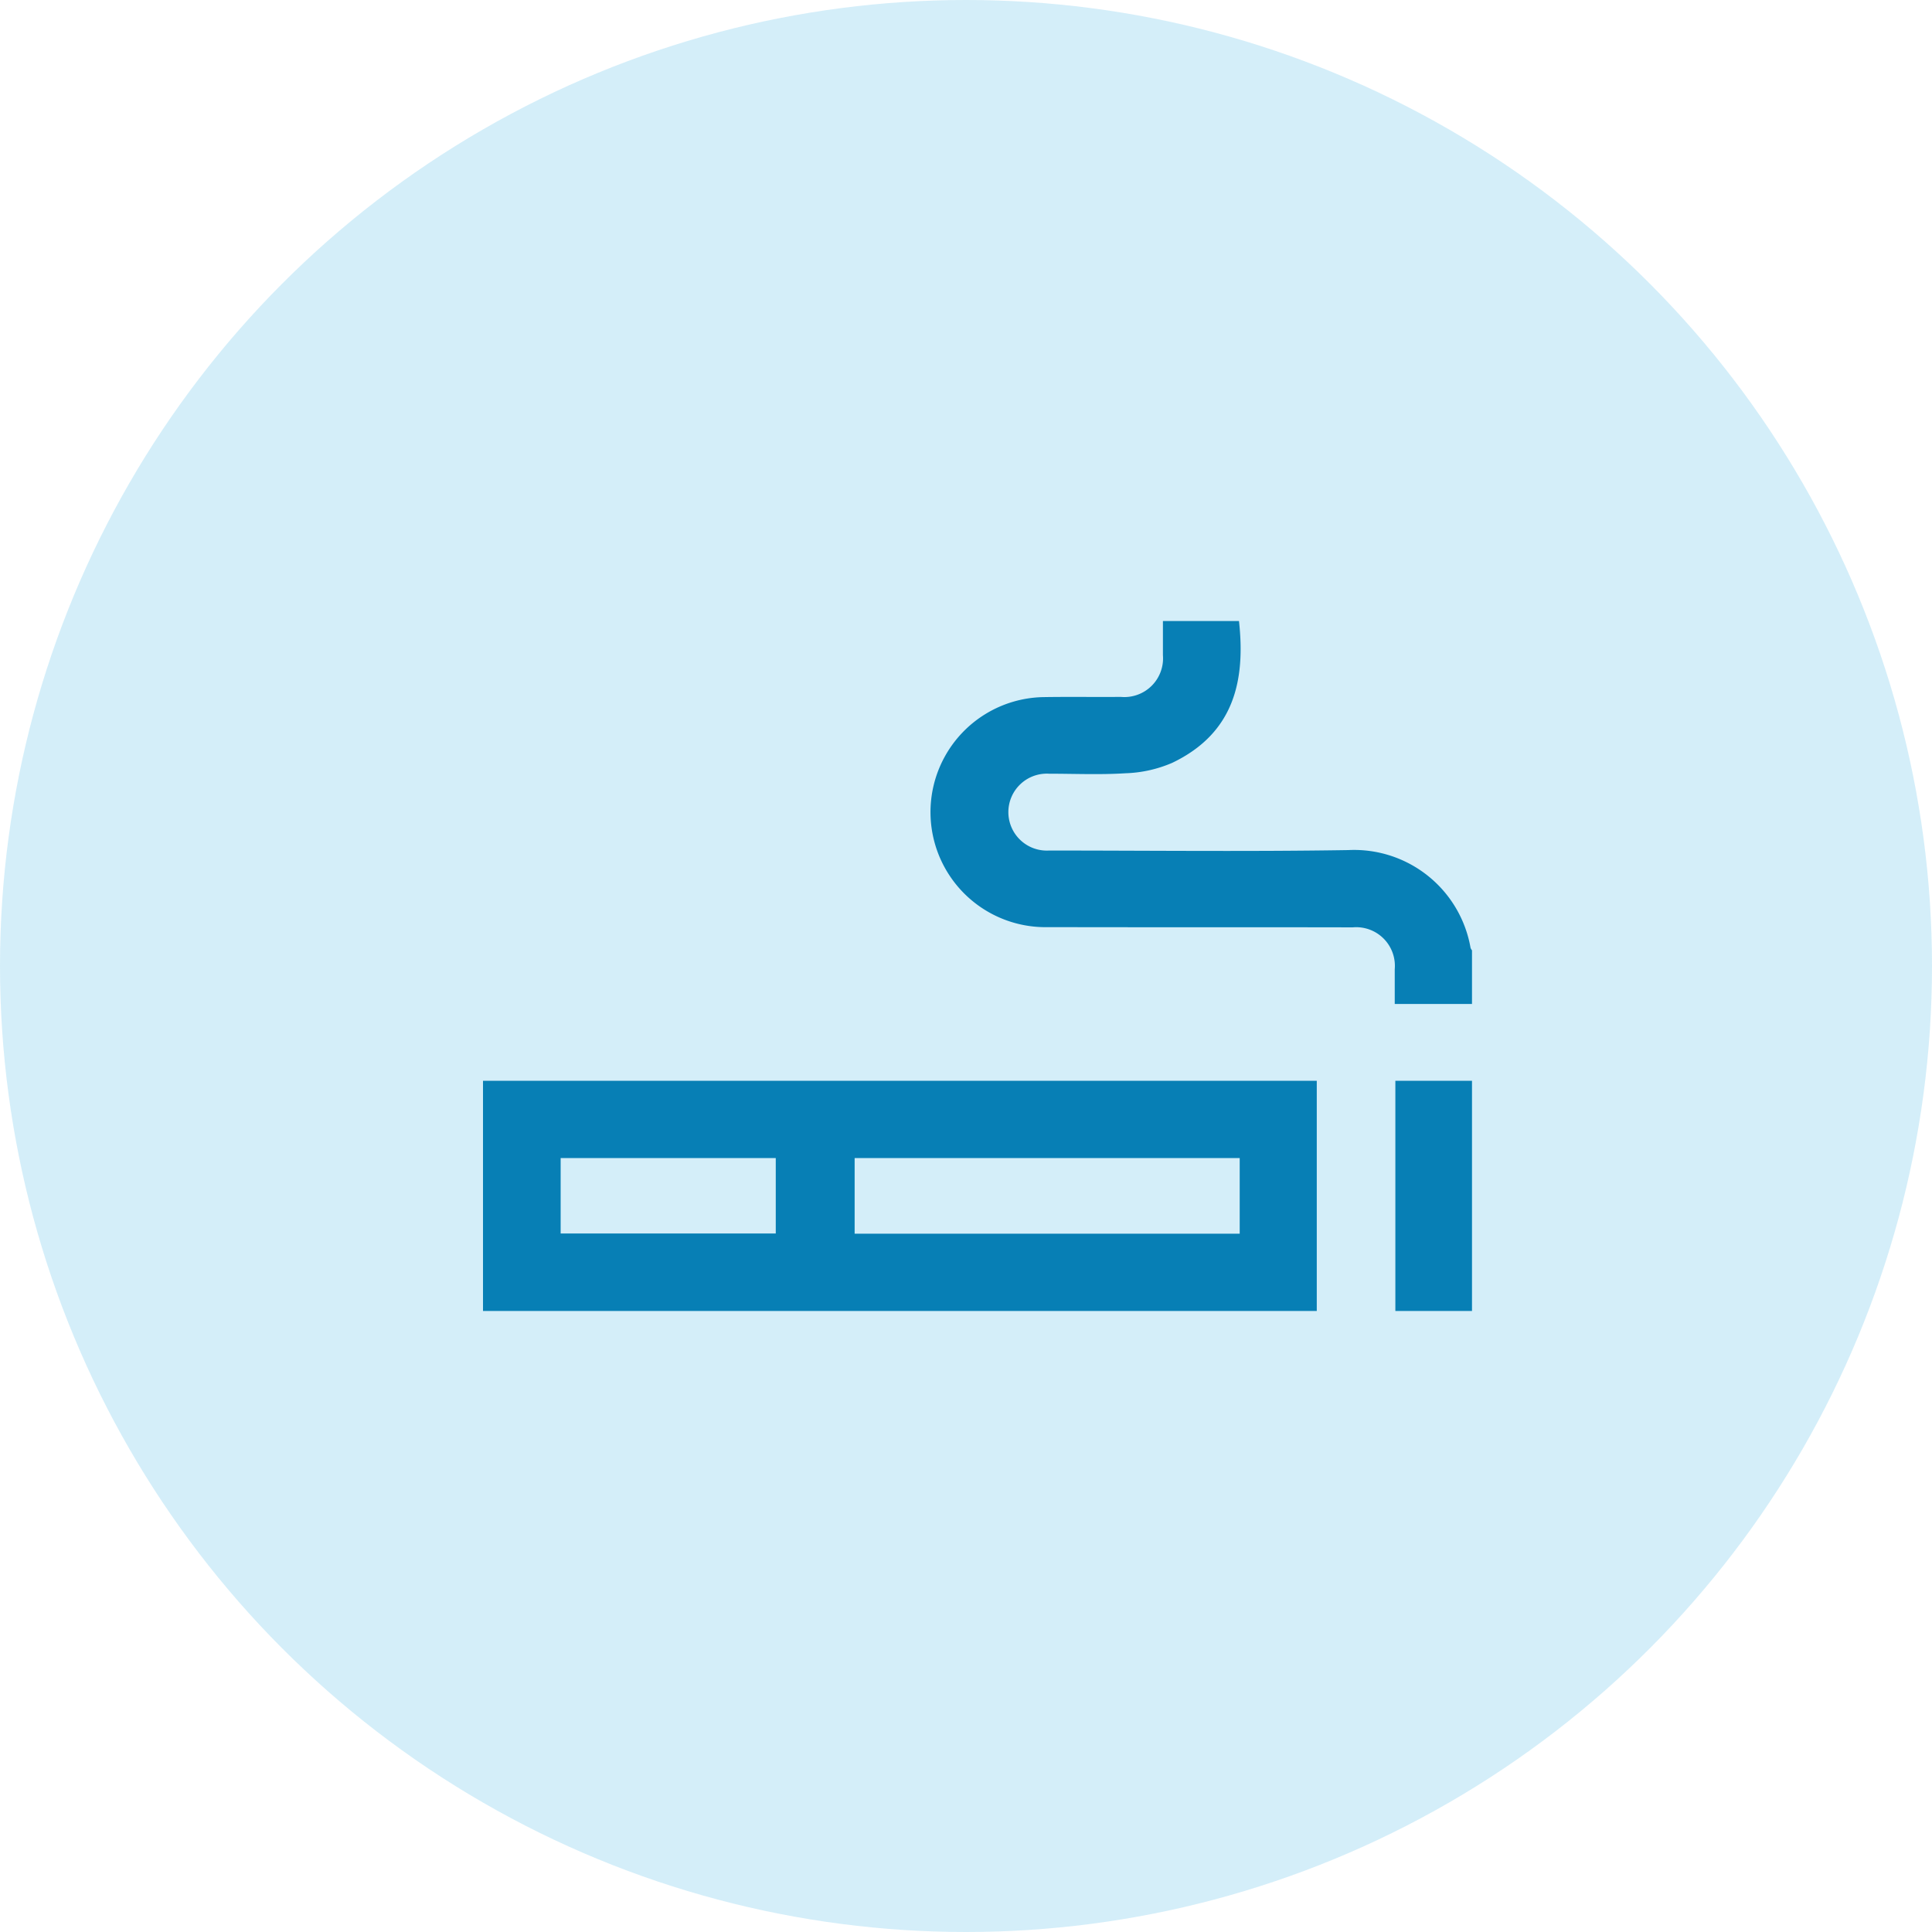
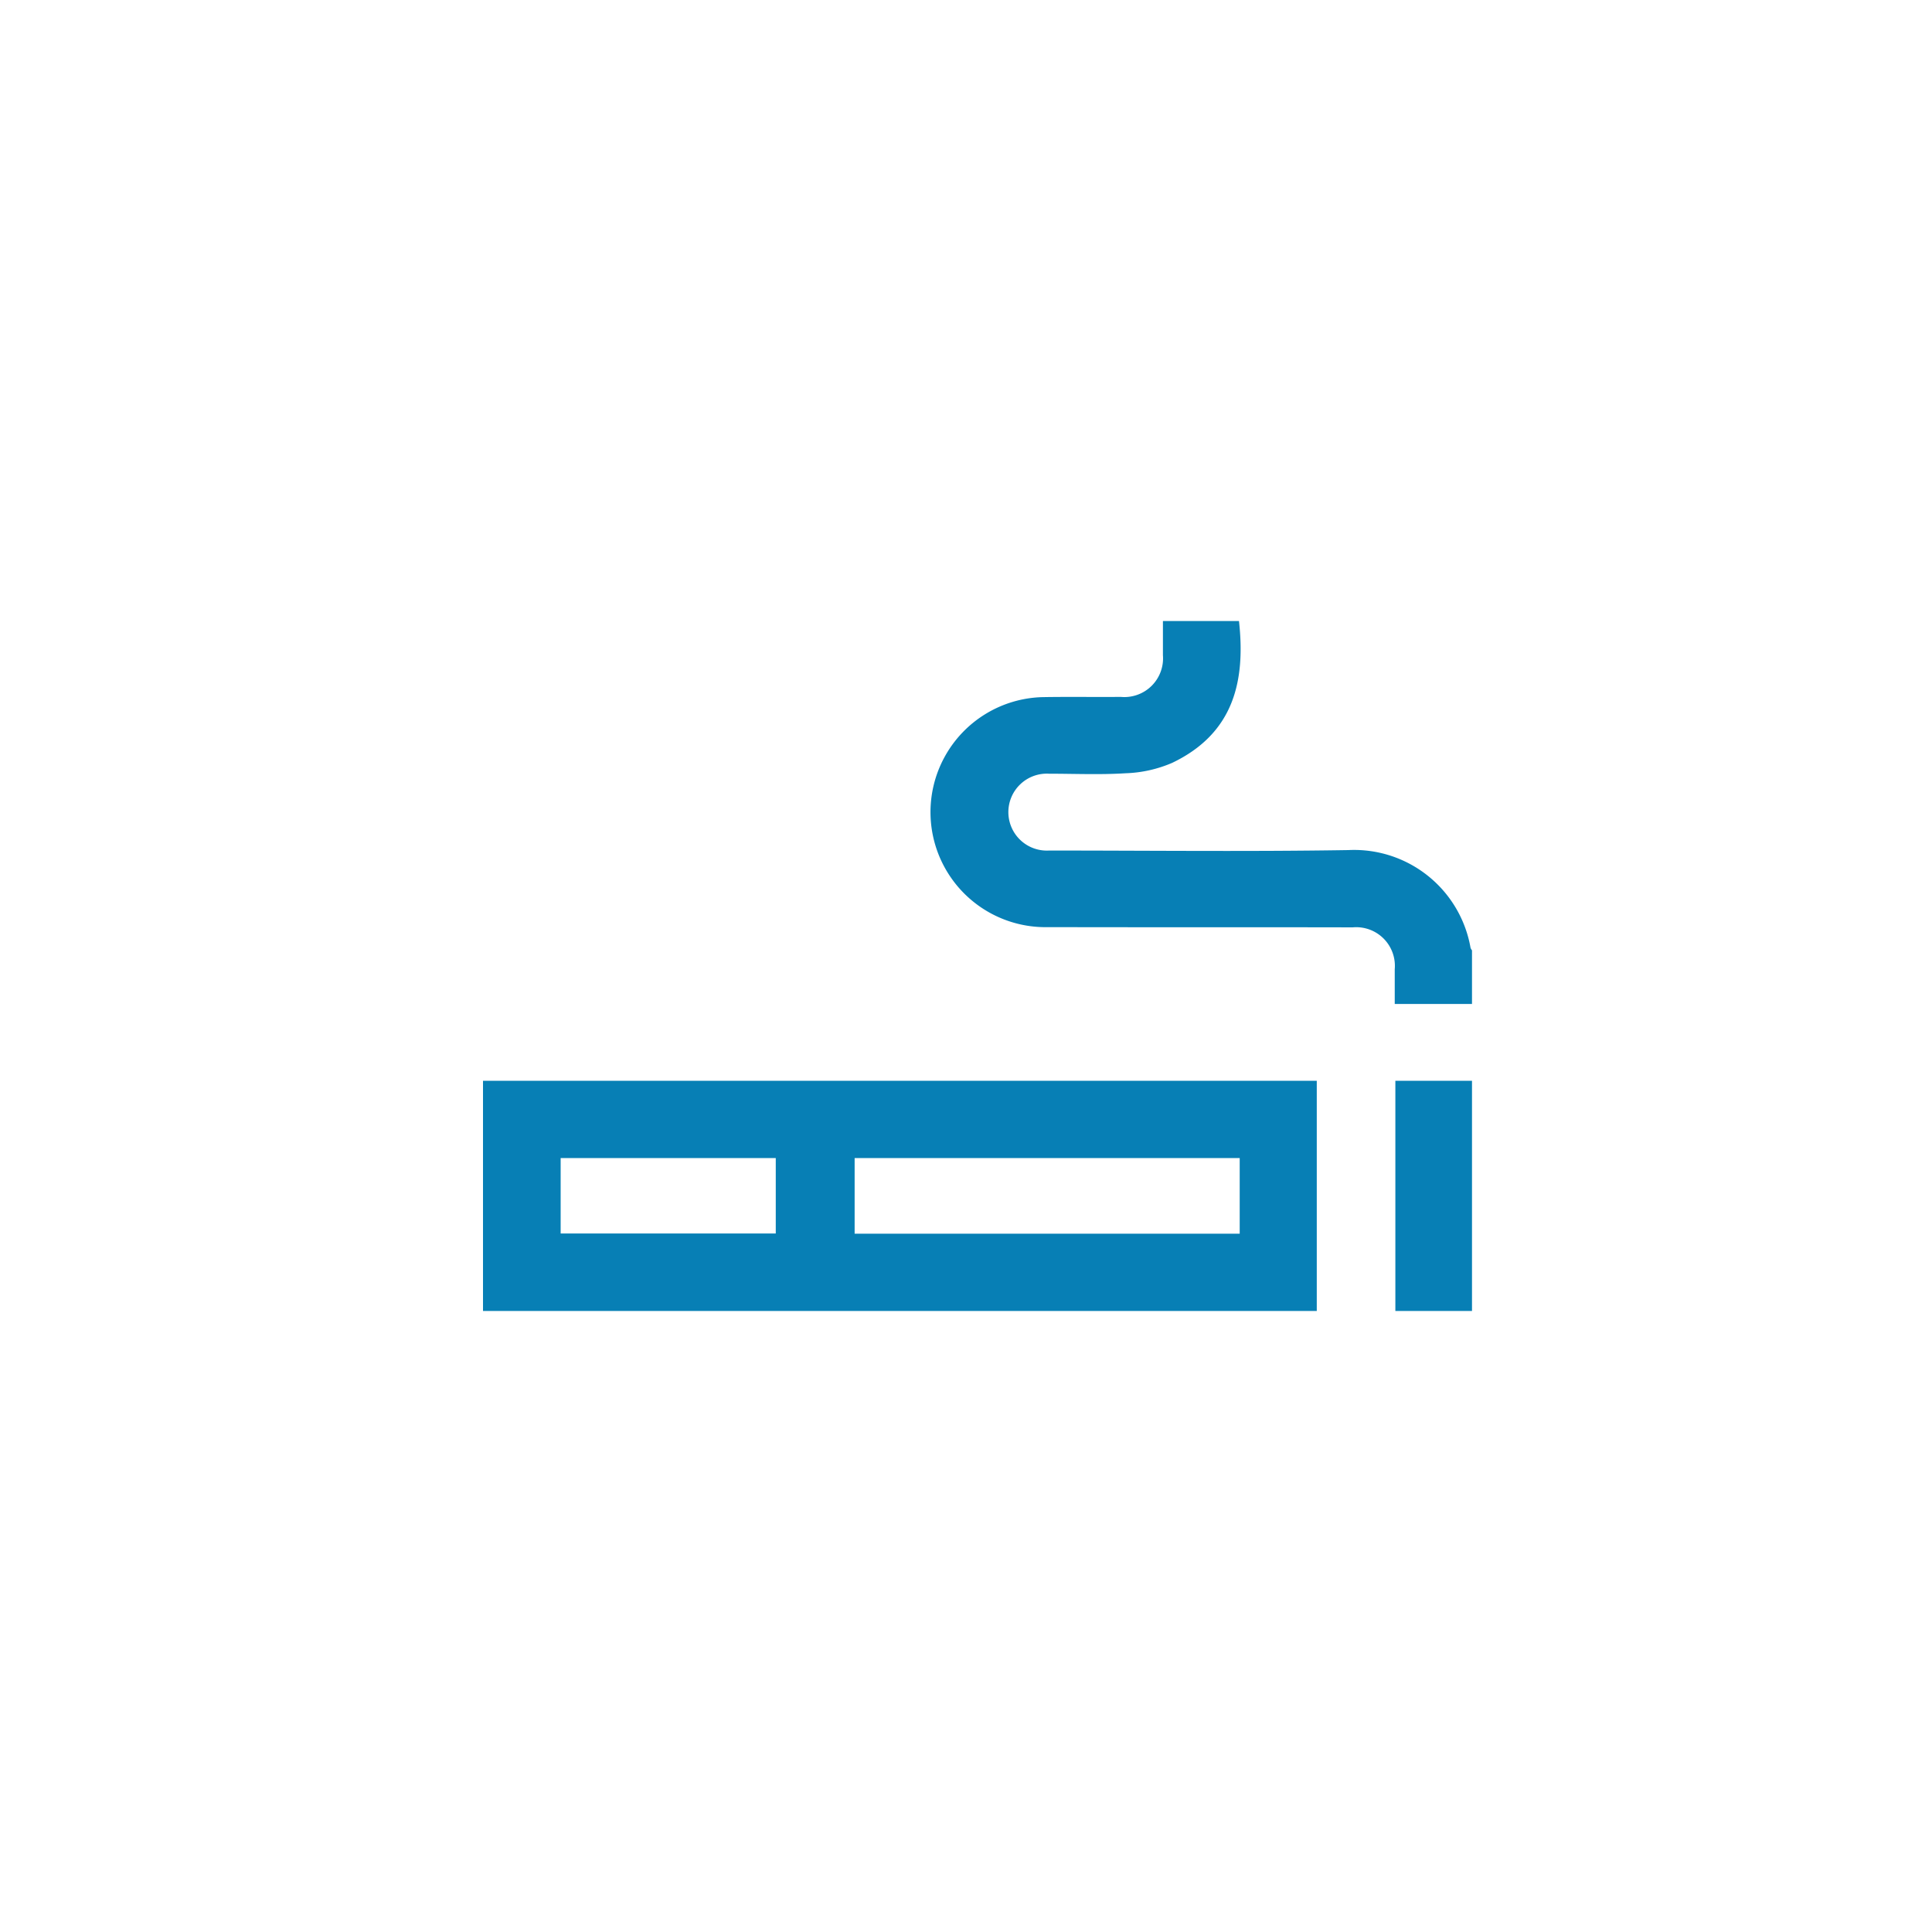
<svg xmlns="http://www.w3.org/2000/svg" width="84" height="84" viewBox="0 0 84 84">
  <defs>
    <style>
      .cls-1 {
        fill: #28aae1;
        opacity: 0.2;
      }

      .cls-2 {
        fill: #077fb5;
        fill-rule: evenodd;
      }
    </style>
  </defs>
-   <circle class="cls-1" cx="42" cy="42" r="42" />
  <path class="cls-2" d="M660,2303.99h36.251V2314H660v-10.01Zm32.9,3.36H676.158v3.29H692.9v-3.29Zm-29.524,3.28h9.353v-3.28h-9.353v3.28ZM703,2300.65h-3.359c0-.52,0-1.02,0-1.51a1.681,1.681,0,0,0-1.828-1.82c-4.408-.01-8.817,0-13.226-0.01a5,5,0,0,1-.258-10c1.133-.02,2.267,0,3.4-0.01a1.682,1.682,0,0,0,1.833-1.81c0-.49,0-0.97,0-1.49h3.307c0.277,2.52-.164,4.86-2.91,6.17a5.557,5.557,0,0,1-2.023.45c-1.1.07-2.21,0.02-3.316,0.02a1.673,1.673,0,1,0-.01,3.34c4.338,0,8.678.05,13.015-.02a5.14,5.14,0,0,1,5.312,4.25,0.365,0.365,0,0,0,.063.11v2.33Zm0,13.35h-3.332v-10.01H703V2314Z" transform="translate(-639 -2257)" />
</svg>